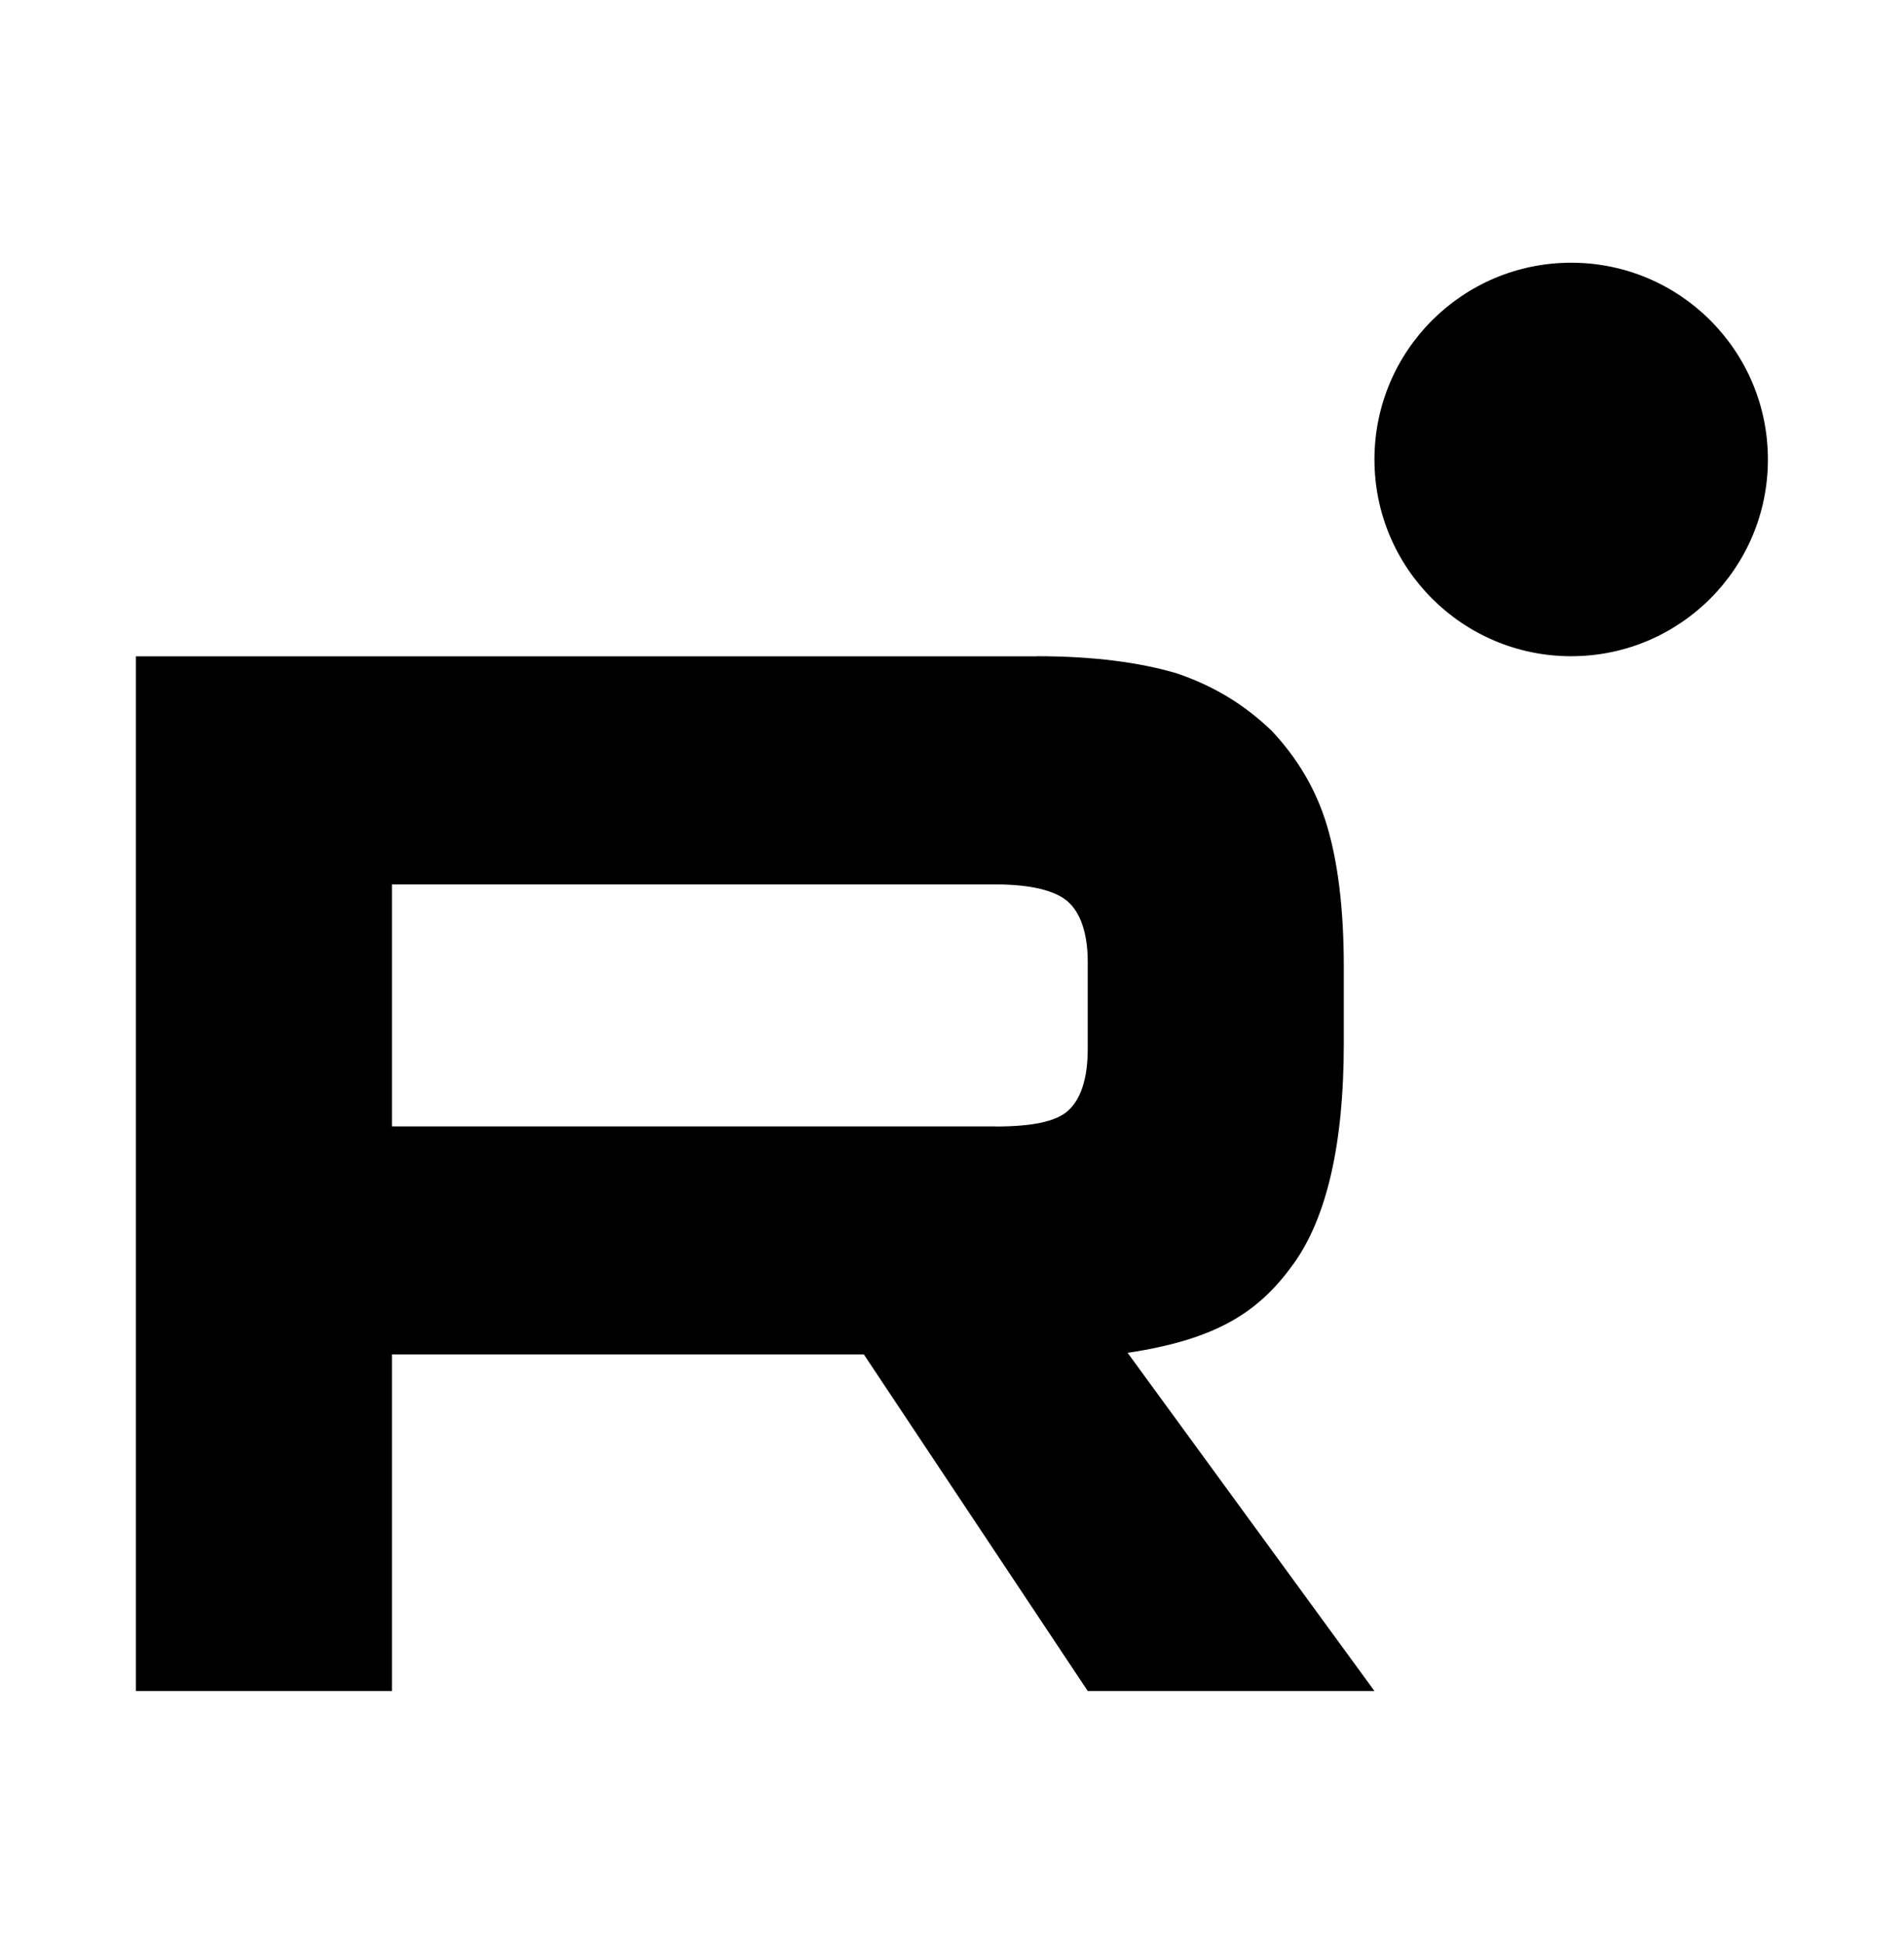
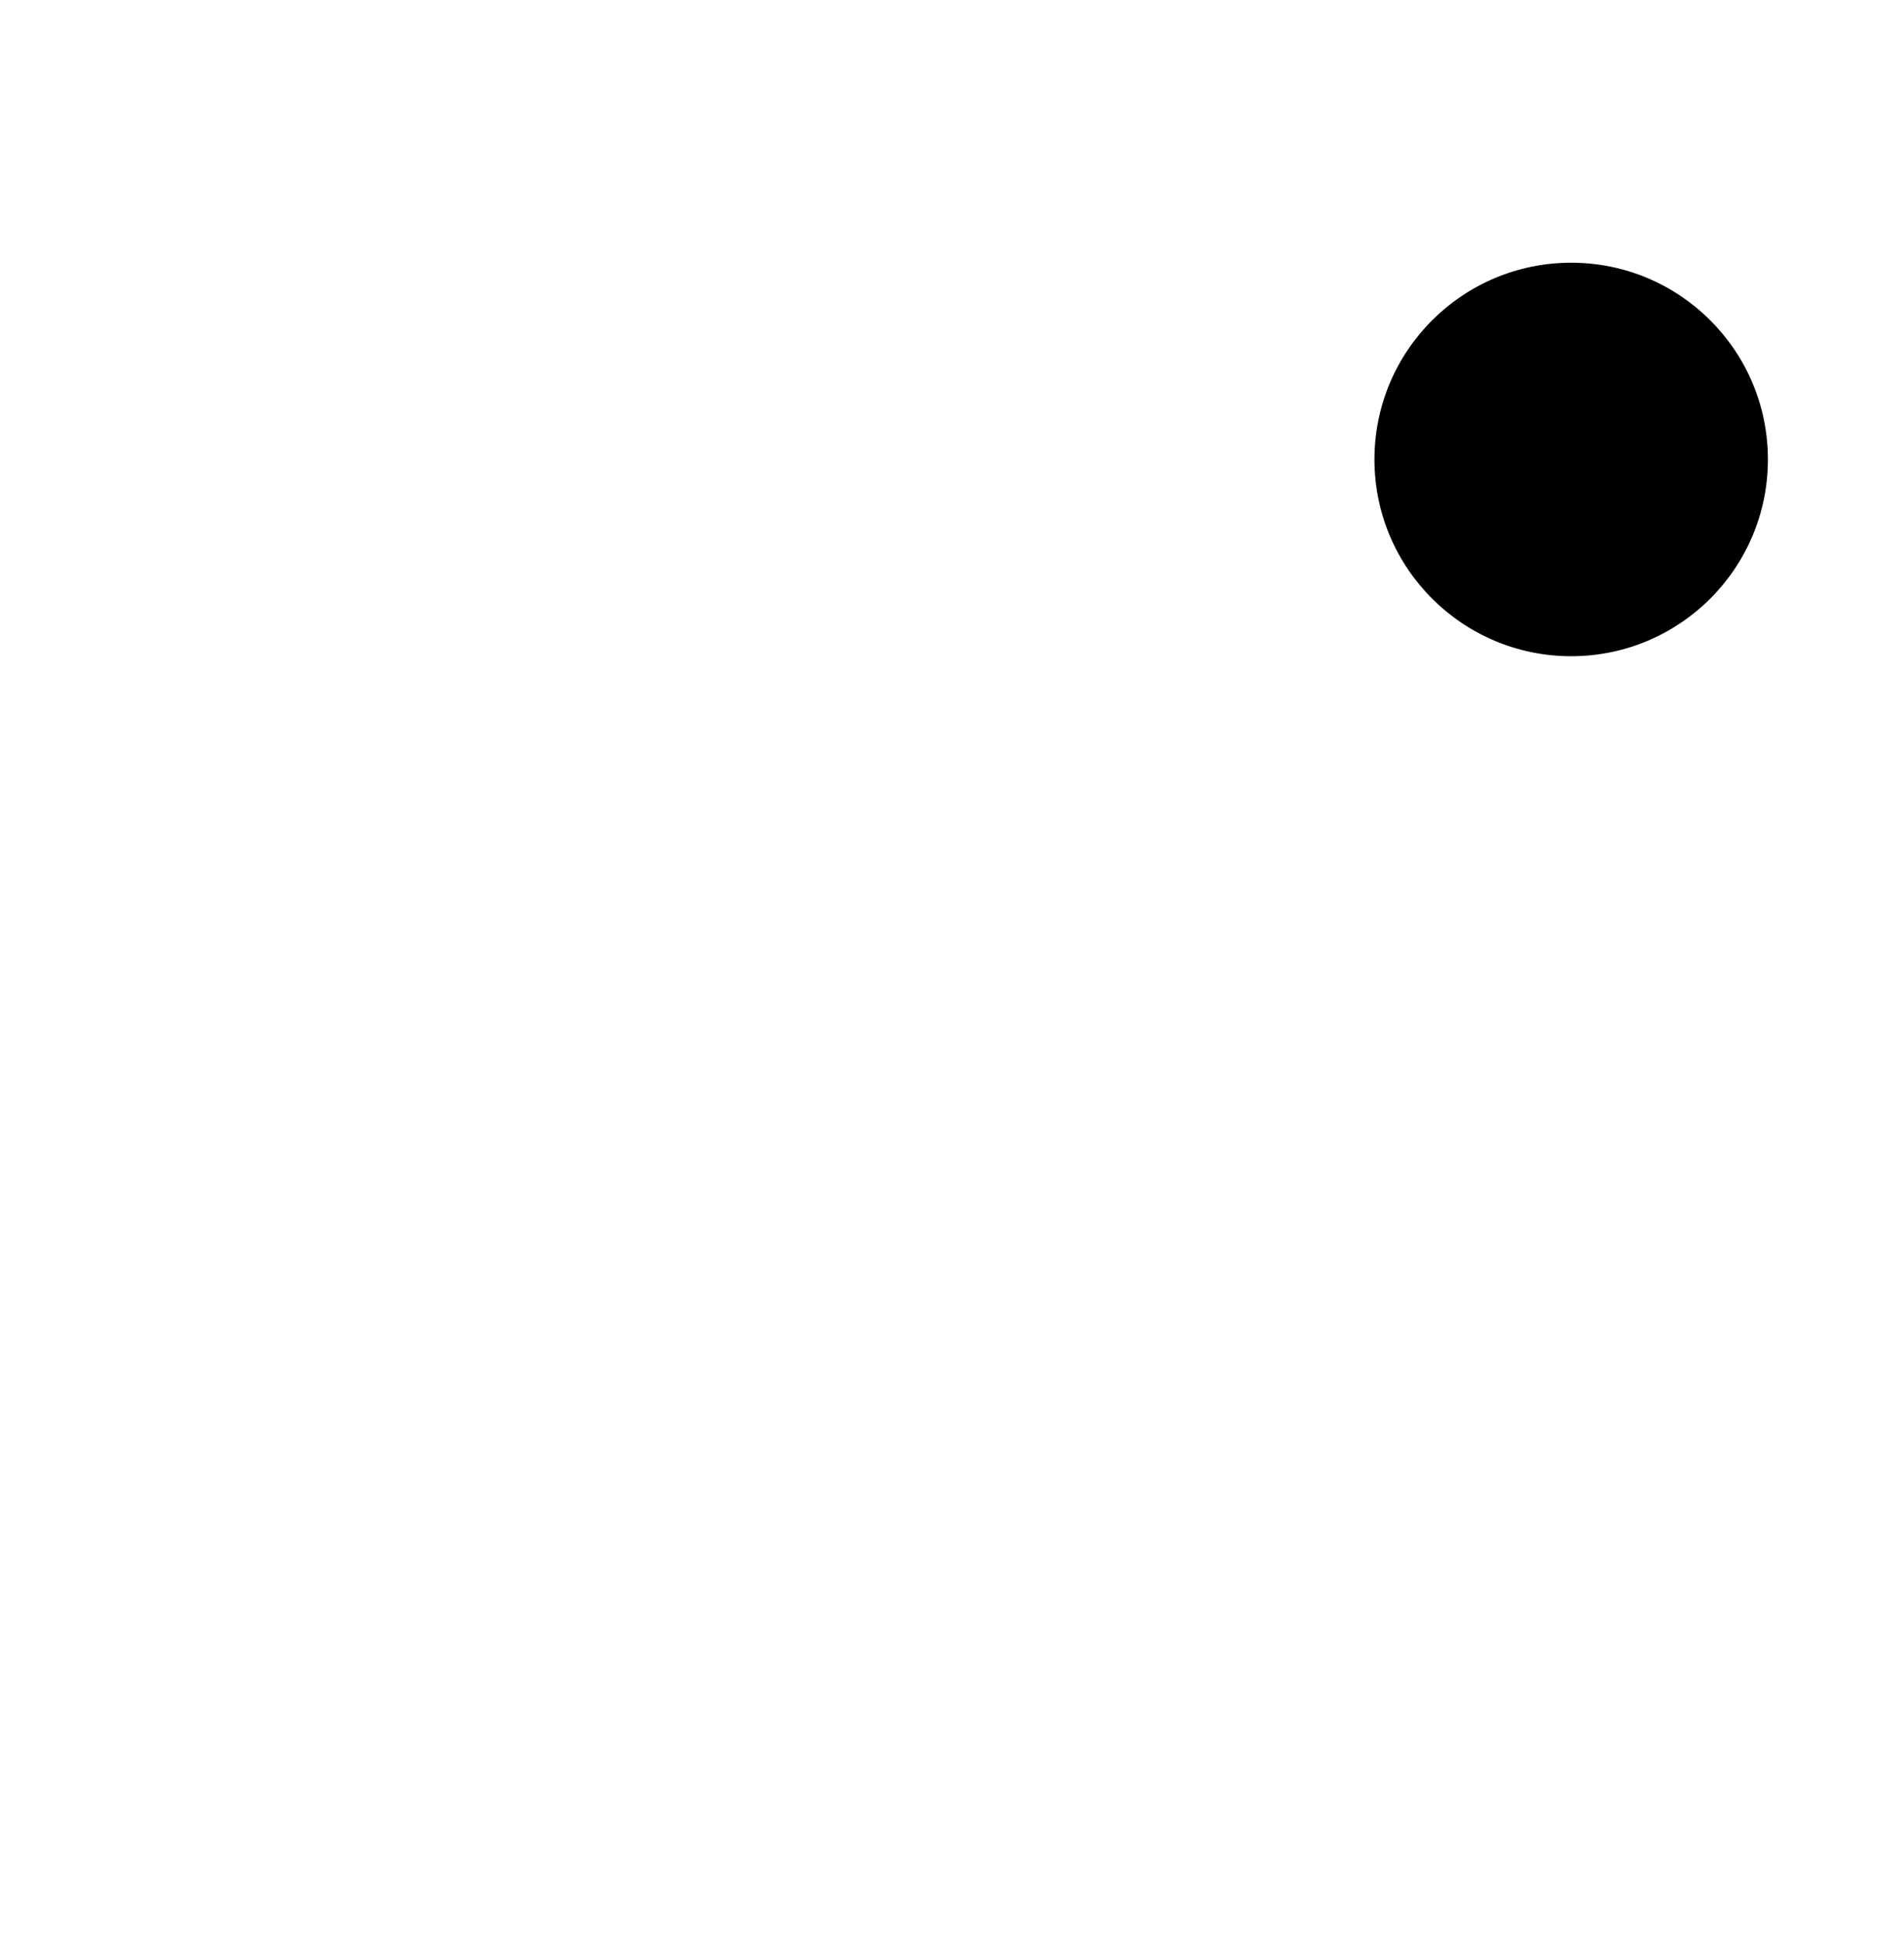
<svg xmlns="http://www.w3.org/2000/svg" width="48" height="49" viewBox="0 0 48 49" fill="none">
-   <path d="M25.102 28.39H9.881V22.292H25.102C25.991 22.292 26.609 22.449 26.919 22.723C27.23 22.997 27.422 23.505 27.422 24.248V26.437C27.422 27.219 27.23 27.728 26.919 28.002C26.609 28.276 25.991 28.393 25.102 28.393V28.39ZM26.146 16.543H3.426V42.622H9.881V34.137H21.777L27.422 42.622H34.65L28.427 34.098C30.721 33.753 31.752 33.041 32.601 31.868C33.451 30.695 33.877 28.819 33.877 26.316V24.36C33.877 22.875 33.722 21.702 33.451 20.803C33.18 19.903 32.717 19.121 32.059 18.419C31.365 17.753 30.591 17.285 29.663 16.971C28.735 16.697 27.575 16.54 26.146 16.54V16.543Z" fill="black" />
  <path d="M39.61 16.54C42.349 16.54 44.569 14.32 44.569 11.581C44.569 8.842 42.349 6.622 39.61 6.622C36.871 6.622 34.65 8.842 34.65 11.581C34.65 14.32 36.871 16.54 39.61 16.54Z" fill="black" />
</svg>